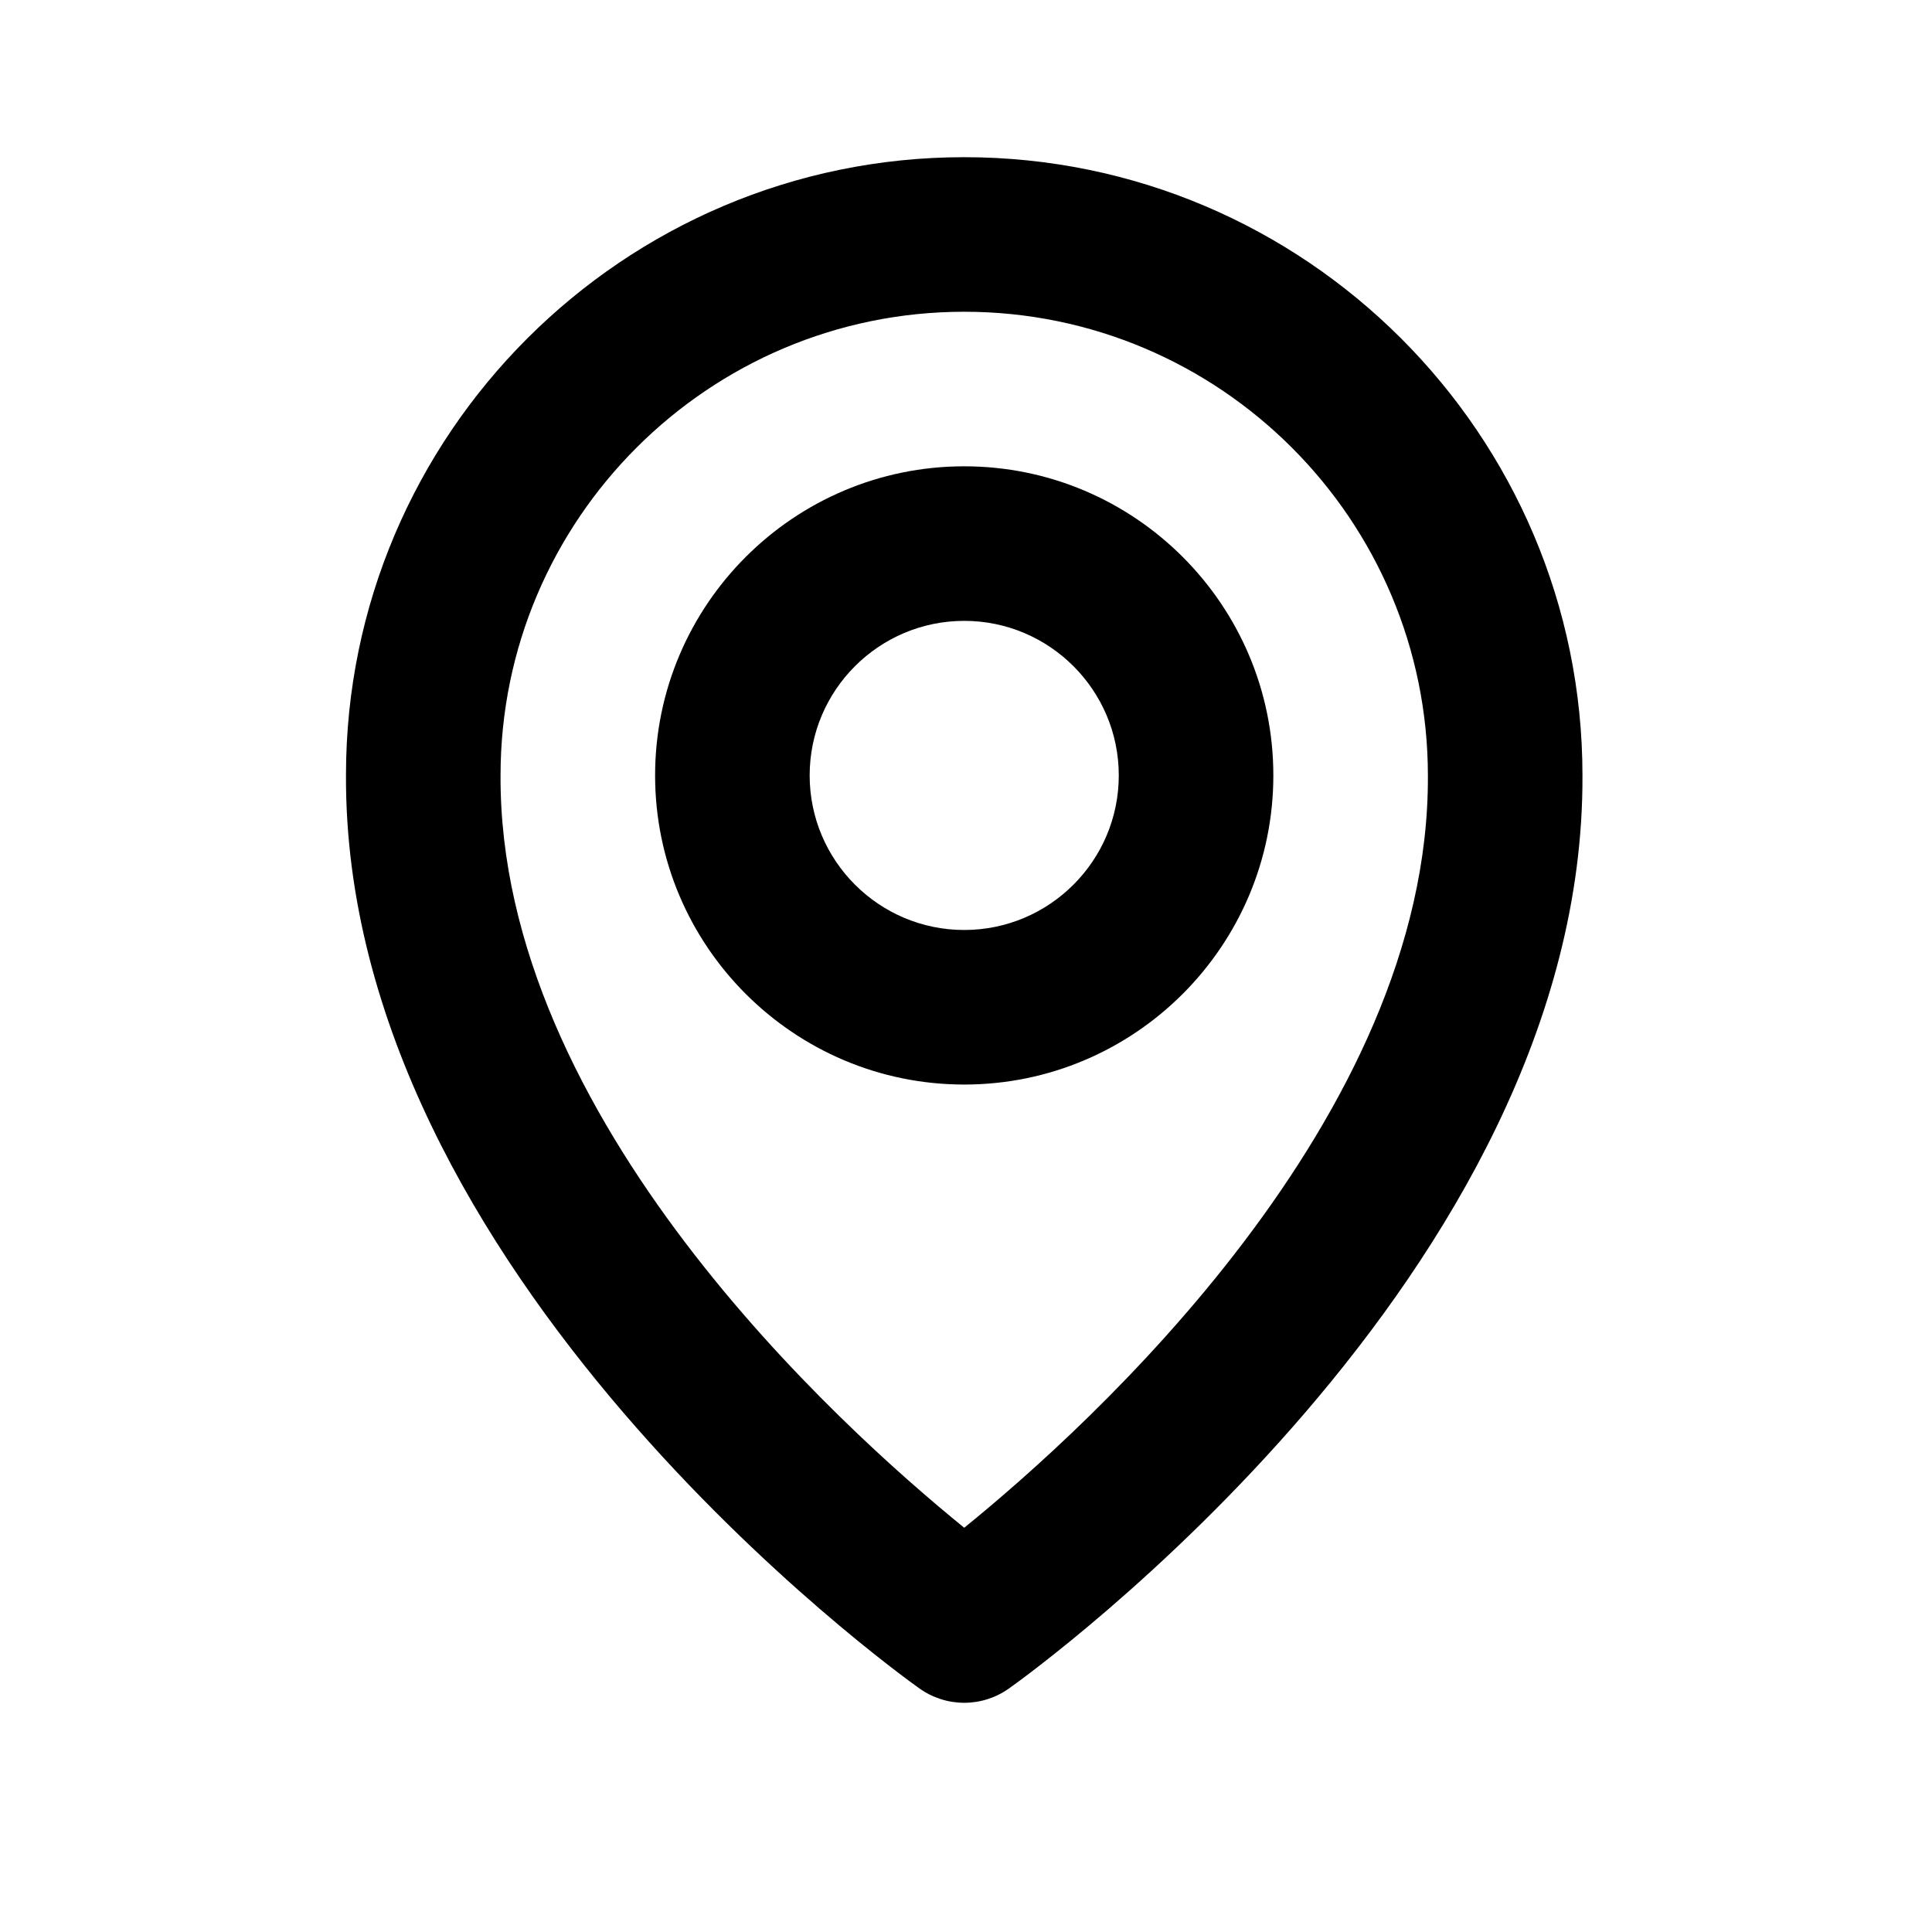
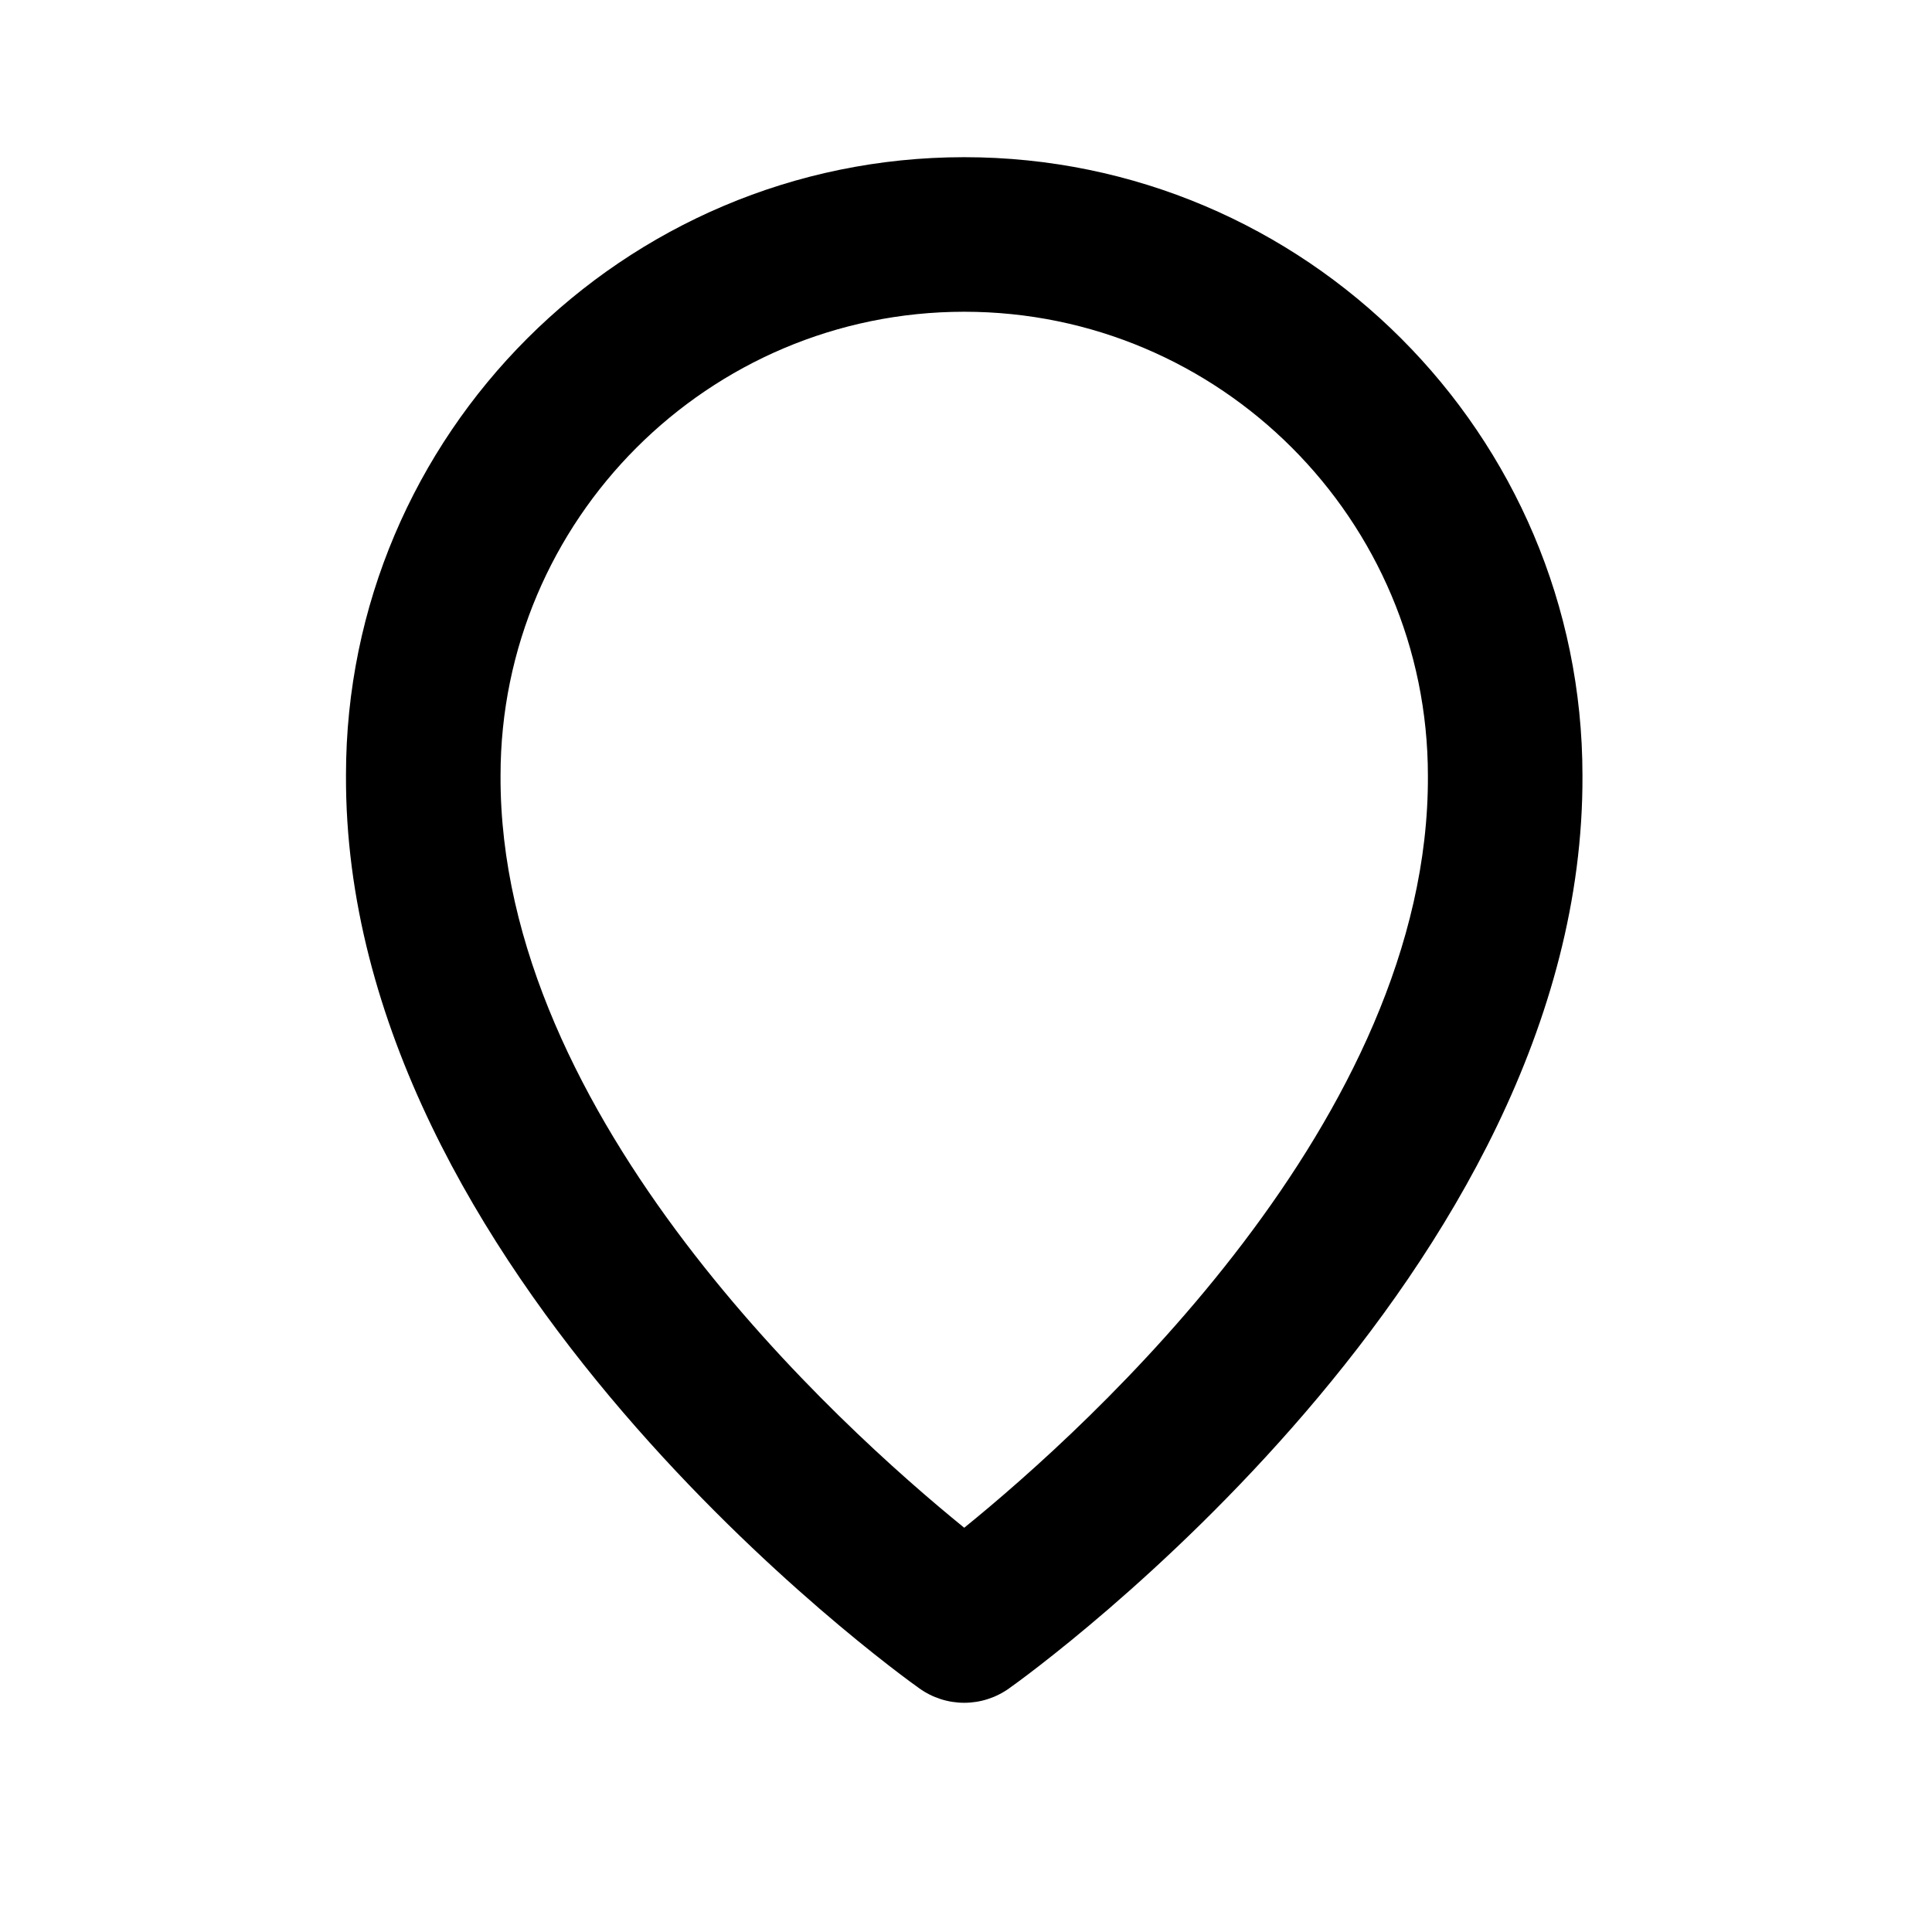
<svg xmlns="http://www.w3.org/2000/svg" width="25" height="25" viewBox="0 0 25 25" fill="none">
-   <path d="M12.477 14.034C14.683 14.034 16.477 12.24 16.477 10.034C16.477 7.828 14.683 6.034 12.477 6.034C10.271 6.034 8.477 7.828 8.477 10.034C8.477 12.24 10.271 14.034 12.477 14.034ZM12.477 8.034C13.58 8.034 14.477 8.931 14.477 10.034C14.477 11.137 13.58 12.034 12.477 12.034C11.374 12.034 10.477 11.137 10.477 10.034C10.477 8.931 11.374 8.034 12.477 8.034Z" fill="black" />
  <path d="M11.897 21.848C12.066 21.969 12.269 22.034 12.477 22.034C12.685 22.034 12.887 21.969 13.057 21.848C13.361 21.633 20.506 16.474 20.477 10.034C20.477 5.623 16.888 2.034 12.477 2.034C8.066 2.034 4.477 5.623 4.477 10.029C4.448 16.474 11.593 21.633 11.897 21.848ZM12.477 4.034C15.786 4.034 18.477 6.725 18.477 10.039C18.498 14.477 14.089 18.462 12.477 19.769C10.866 18.461 6.456 14.475 6.477 10.034C6.477 6.725 9.168 4.034 12.477 4.034Z" fill="black" />
</svg>